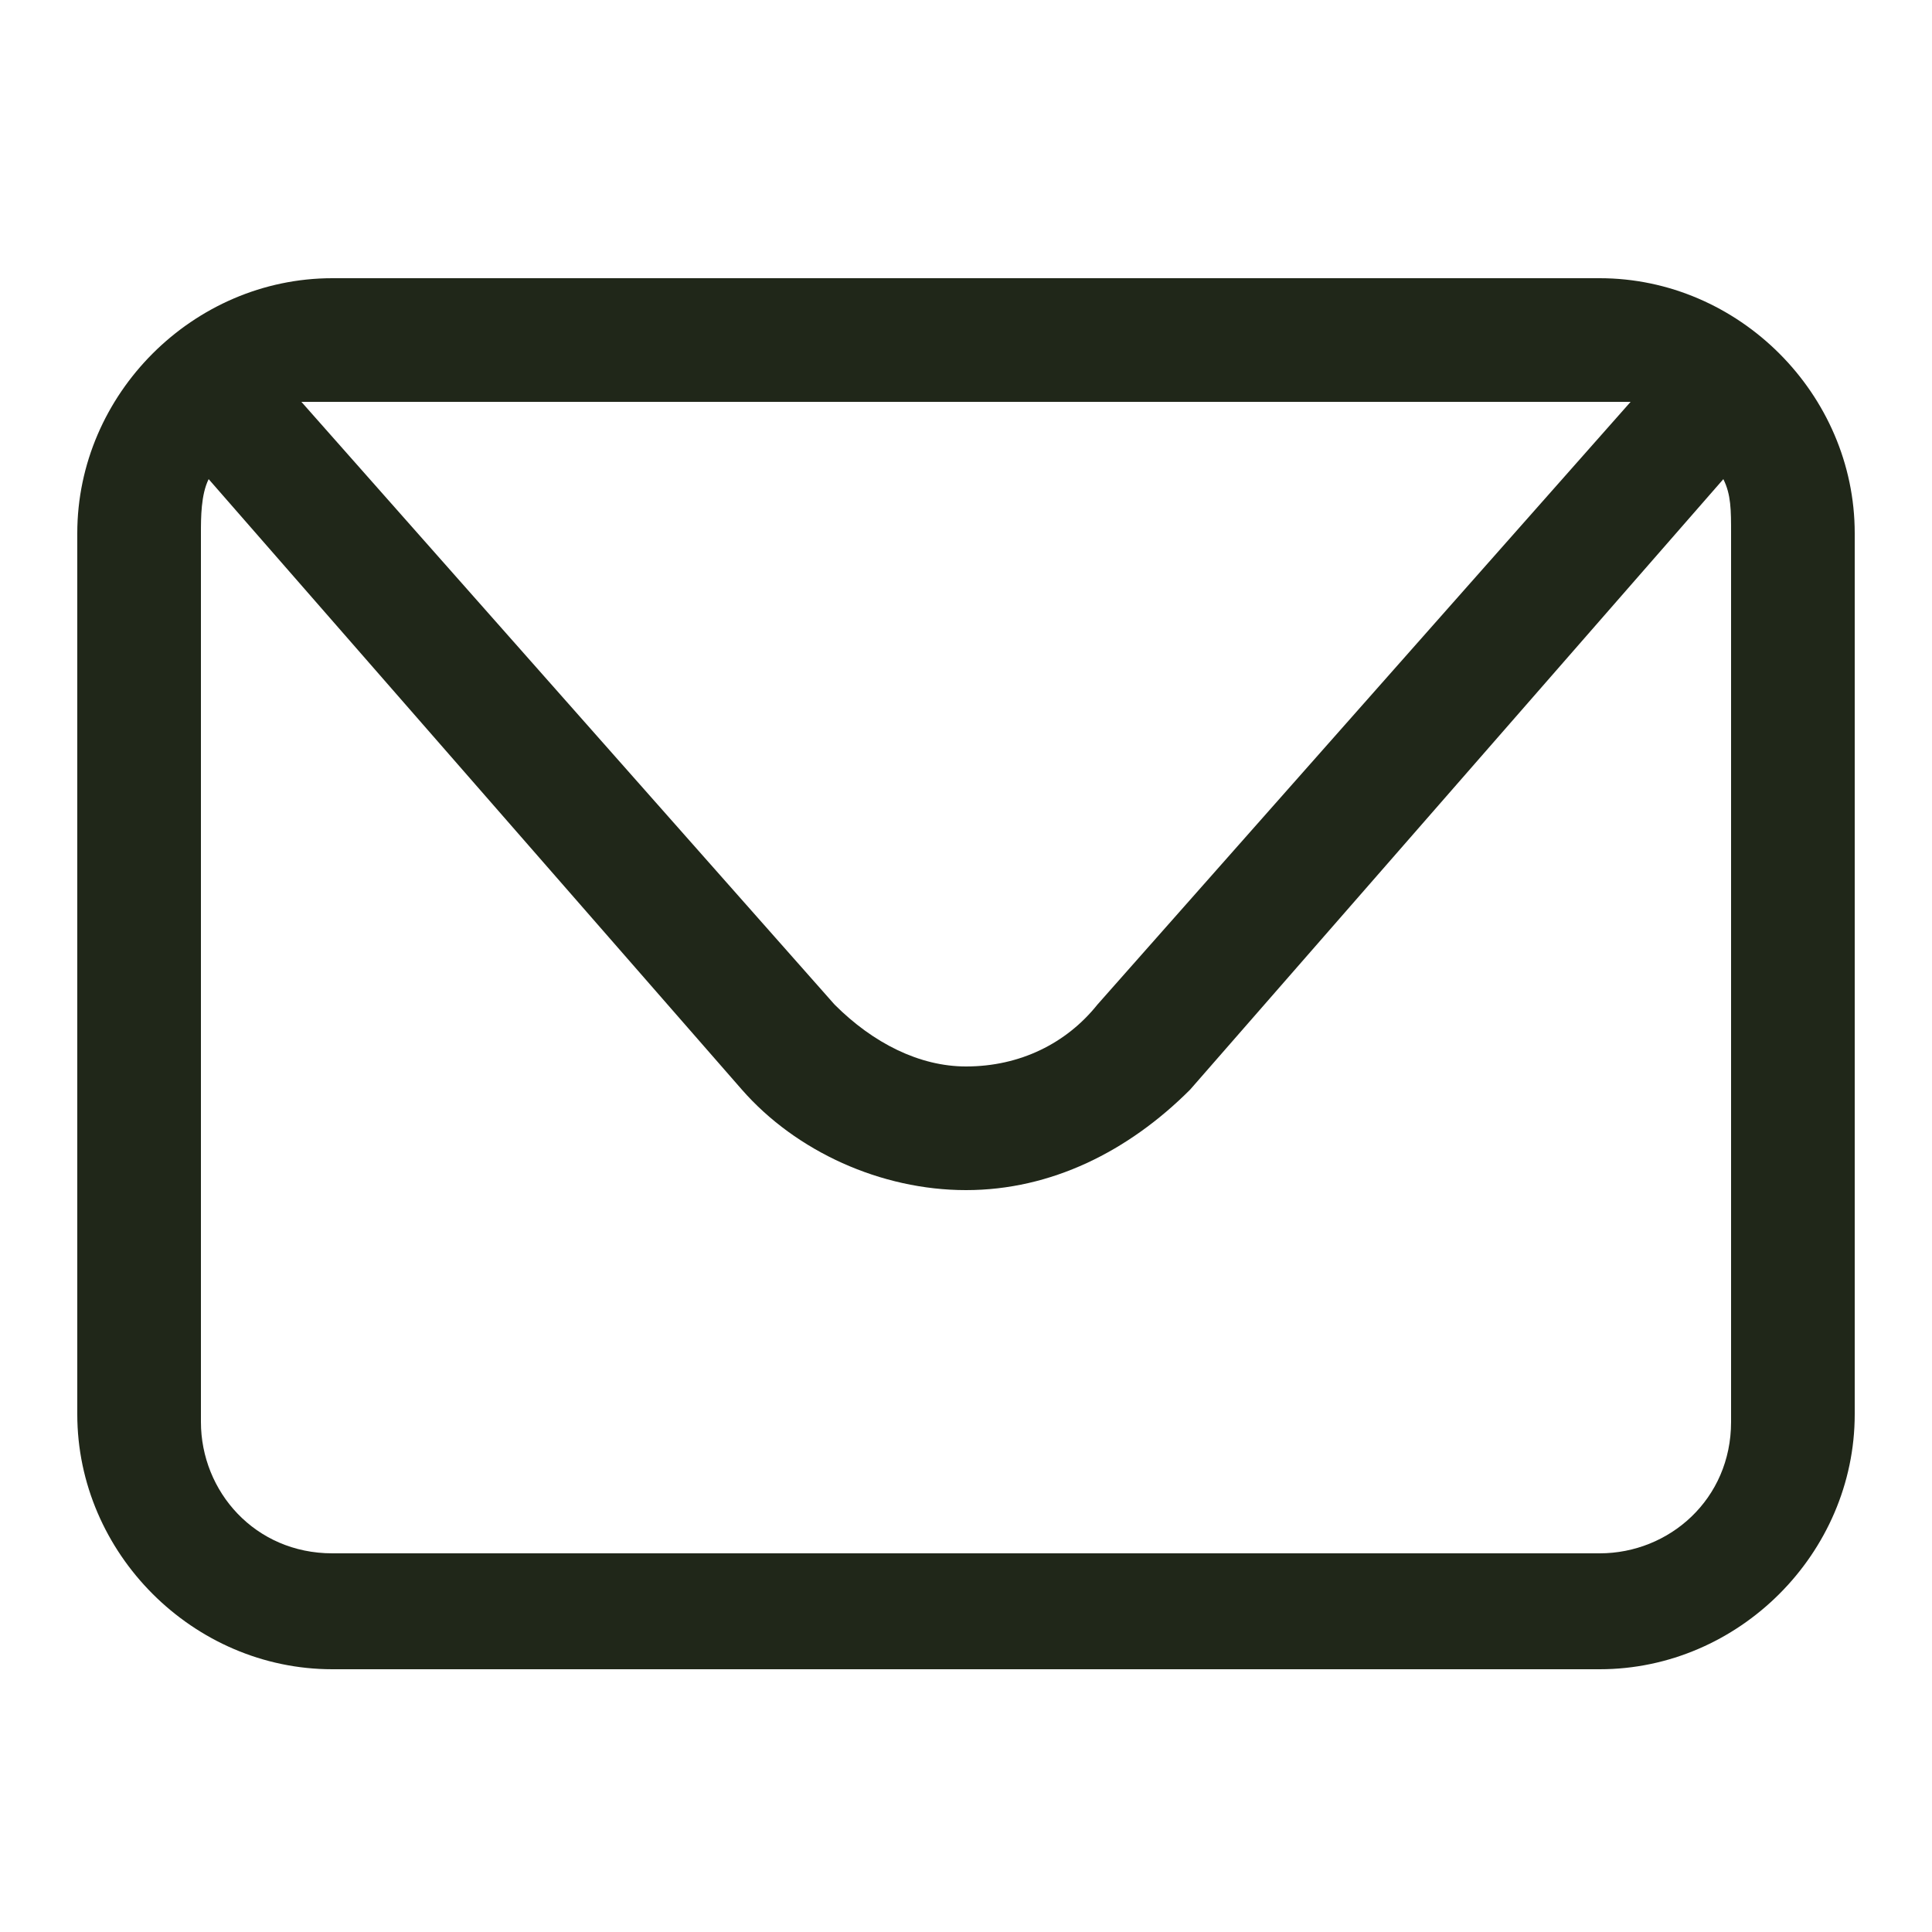
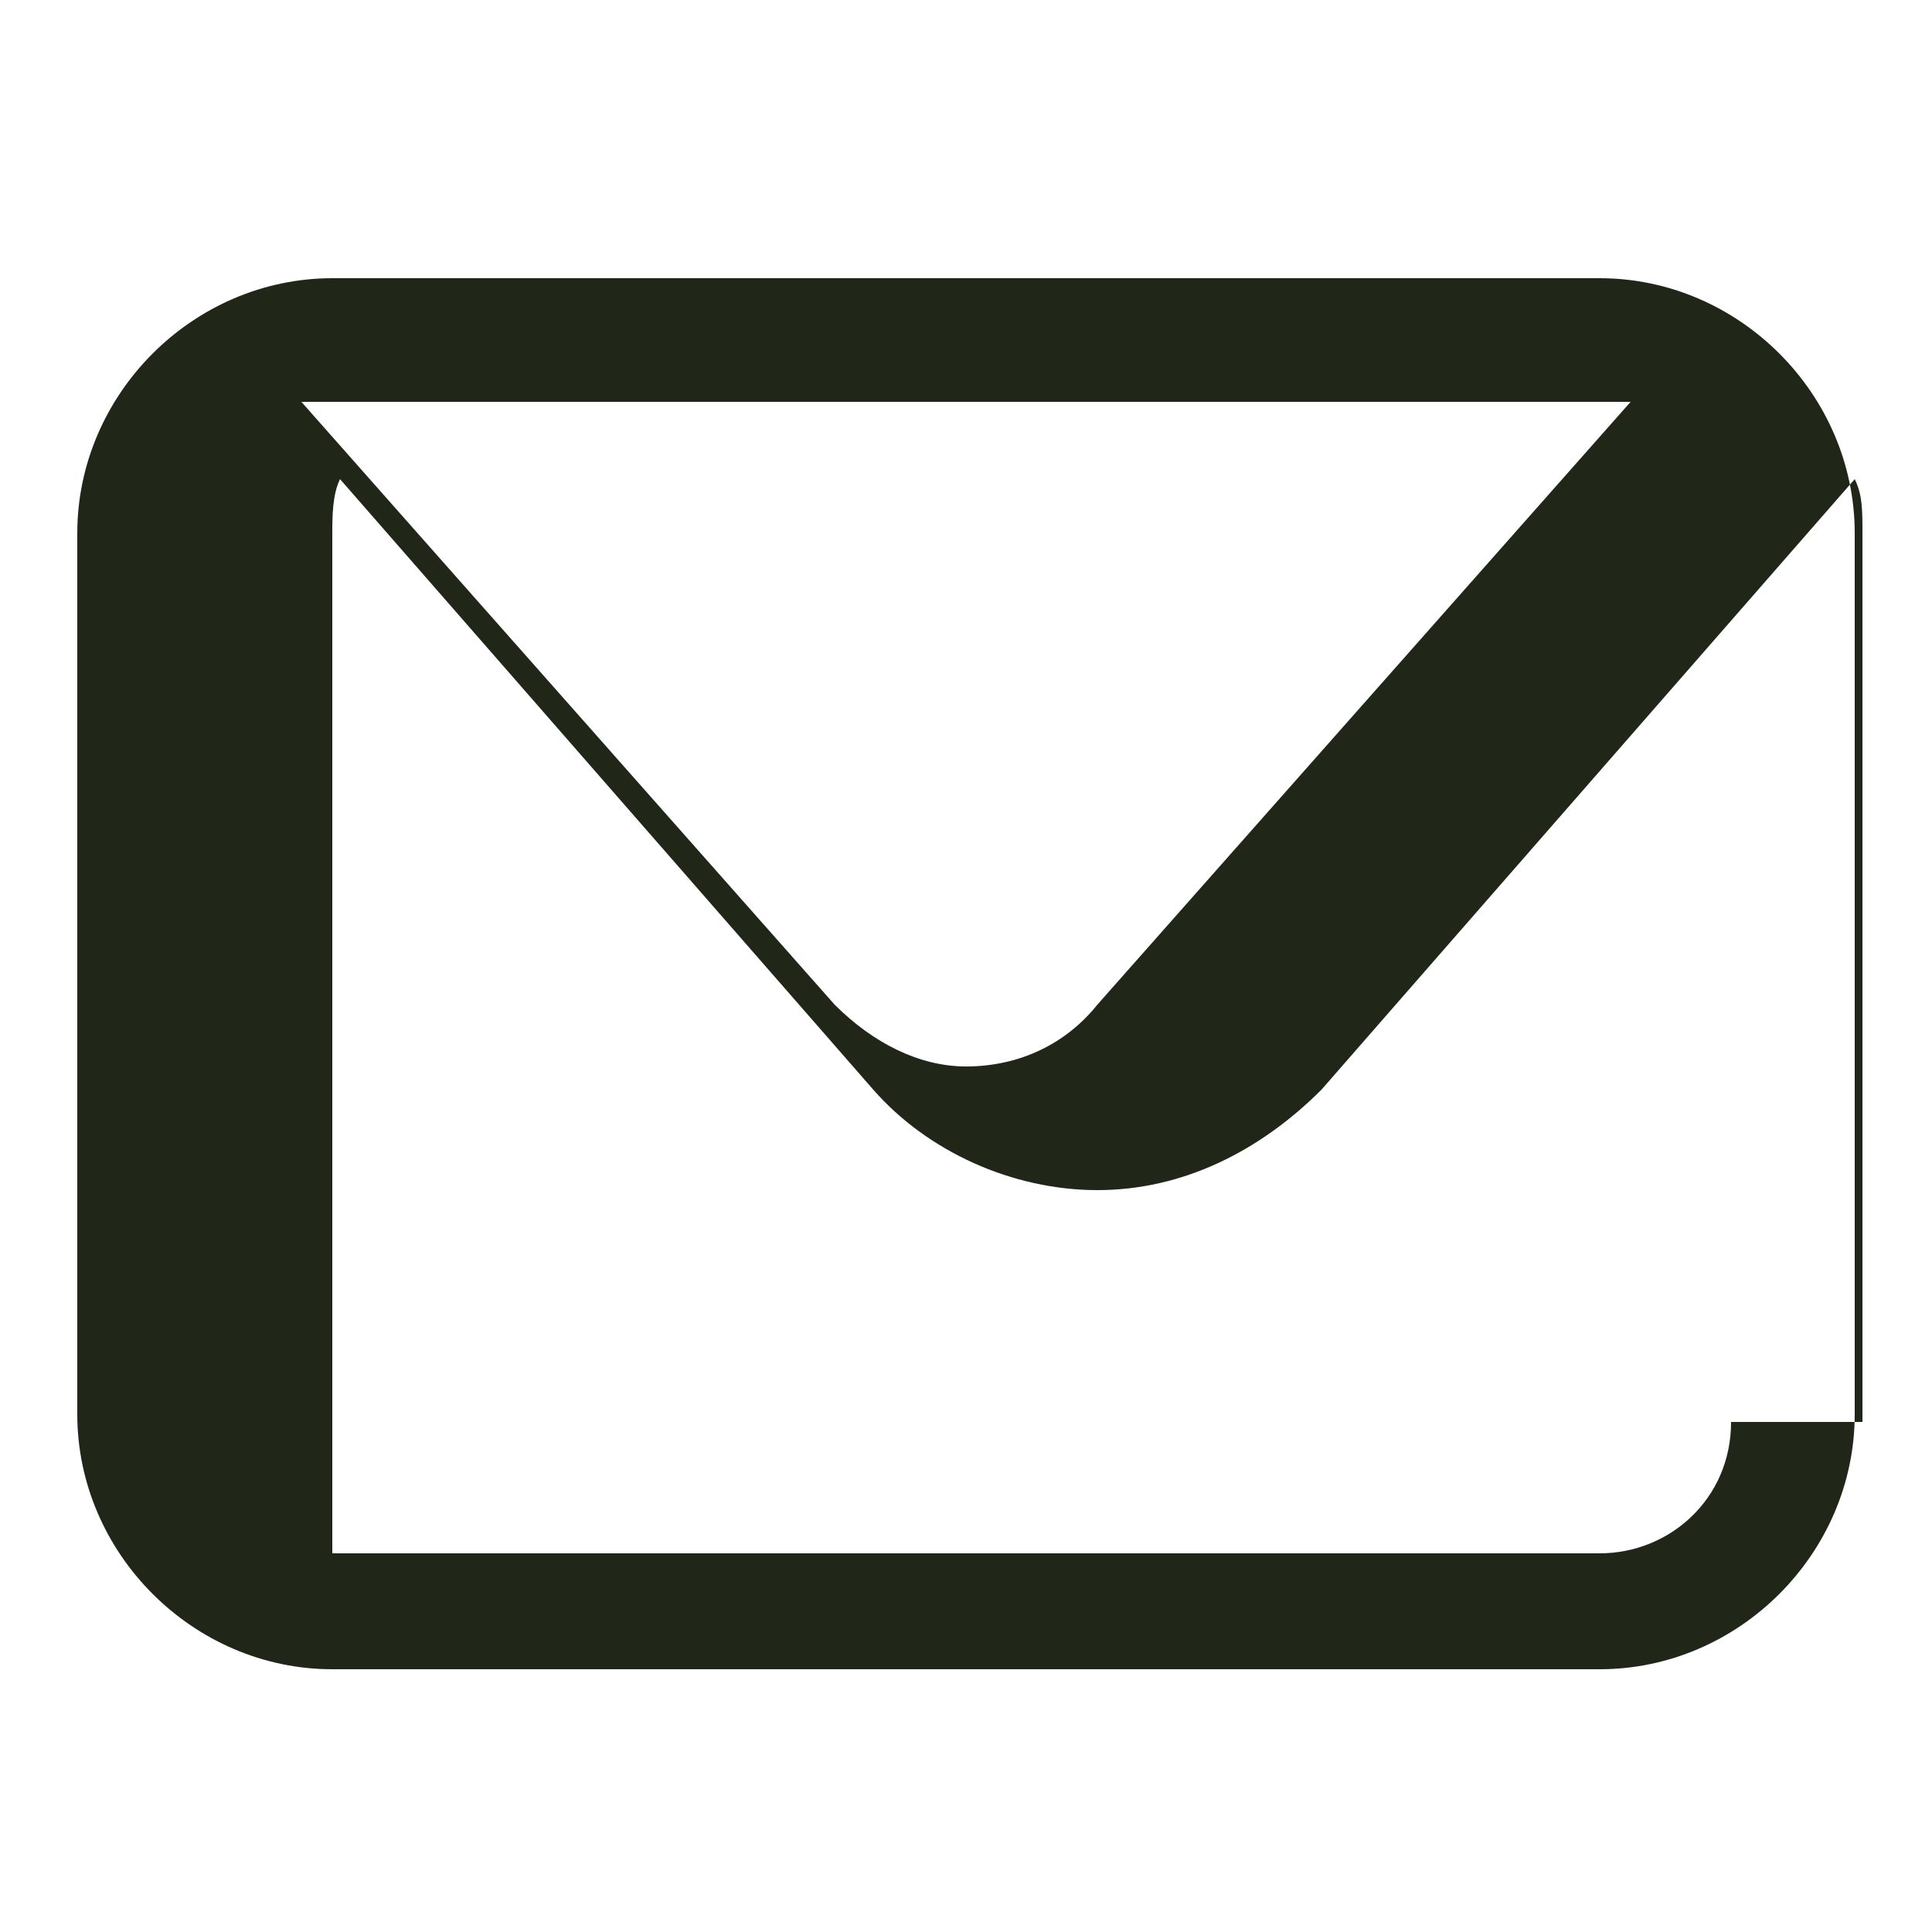
<svg xmlns="http://www.w3.org/2000/svg" version="1.1" id="Calque_1" x="0px" y="0px" viewBox="0 0 25 25" style="enable-background:new 0 0 25 25;" xml:space="preserve">
  <style type="text/css">
	.st0{fill:#202719;}
</style>
-   <path class="st0" d="M20.7,3.6H4.3C2.5,3.6,1,5.1,1,6.9v11.4c0,1.8,1.5,3.3,3.3,3.3h16.4c1.8,0,3.3-1.5,3.3-3.3V6.9  C24,5.1,22.5,3.6,20.7,3.6 M20.7,5.2c0.1,0,0.3,0,0.4,0l-6.9,7.8c-0.4,0.5-1,0.8-1.7,0.8c-0.6,0-1.2-0.3-1.7-0.8L3.9,5.2  c0.1,0,0.3,0,0.4,0H20.7z M22.4,18.4c0,1-0.8,1.7-1.7,1.7H4.3c-1,0-1.7-0.8-1.7-1.7V6.9c0-0.2,0-0.5,0.1-0.7l6.9,7.9  c0.7,0.8,1.8,1.3,2.9,1.3s2.1-0.5,2.9-1.3l6.9-7.9c0.1,0.2,0.1,0.4,0.1,0.7V18.4z" />
+   <path class="st0" d="M20.7,3.6H4.3C2.5,3.6,1,5.1,1,6.9v11.4c0,1.8,1.5,3.3,3.3,3.3h16.4c1.8,0,3.3-1.5,3.3-3.3V6.9  C24,5.1,22.5,3.6,20.7,3.6 M20.7,5.2c0.1,0,0.3,0,0.4,0l-6.9,7.8c-0.4,0.5-1,0.8-1.7,0.8c-0.6,0-1.2-0.3-1.7-0.8L3.9,5.2  c0.1,0,0.3,0,0.4,0H20.7z M22.4,18.4c0,1-0.8,1.7-1.7,1.7H4.3V6.9c0-0.2,0-0.5,0.1-0.7l6.9,7.9  c0.7,0.8,1.8,1.3,2.9,1.3s2.1-0.5,2.9-1.3l6.9-7.9c0.1,0.2,0.1,0.4,0.1,0.7V18.4z" />
</svg>